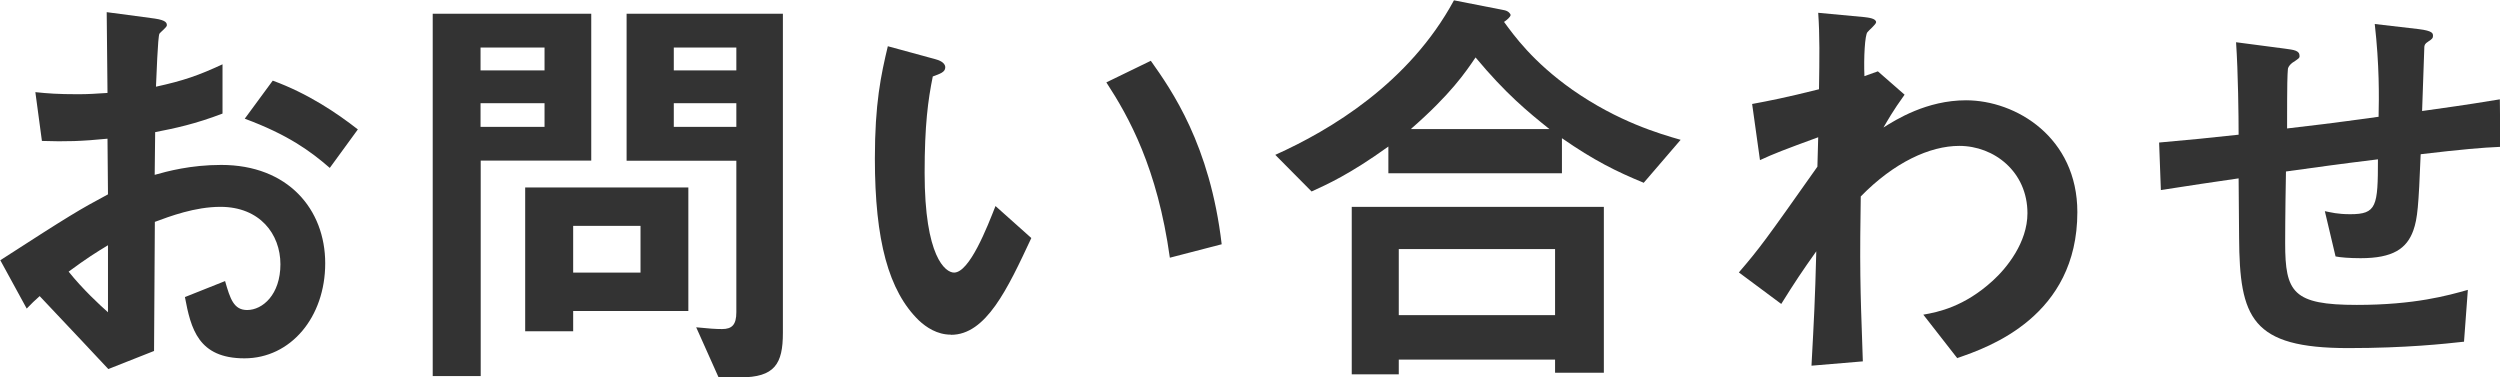
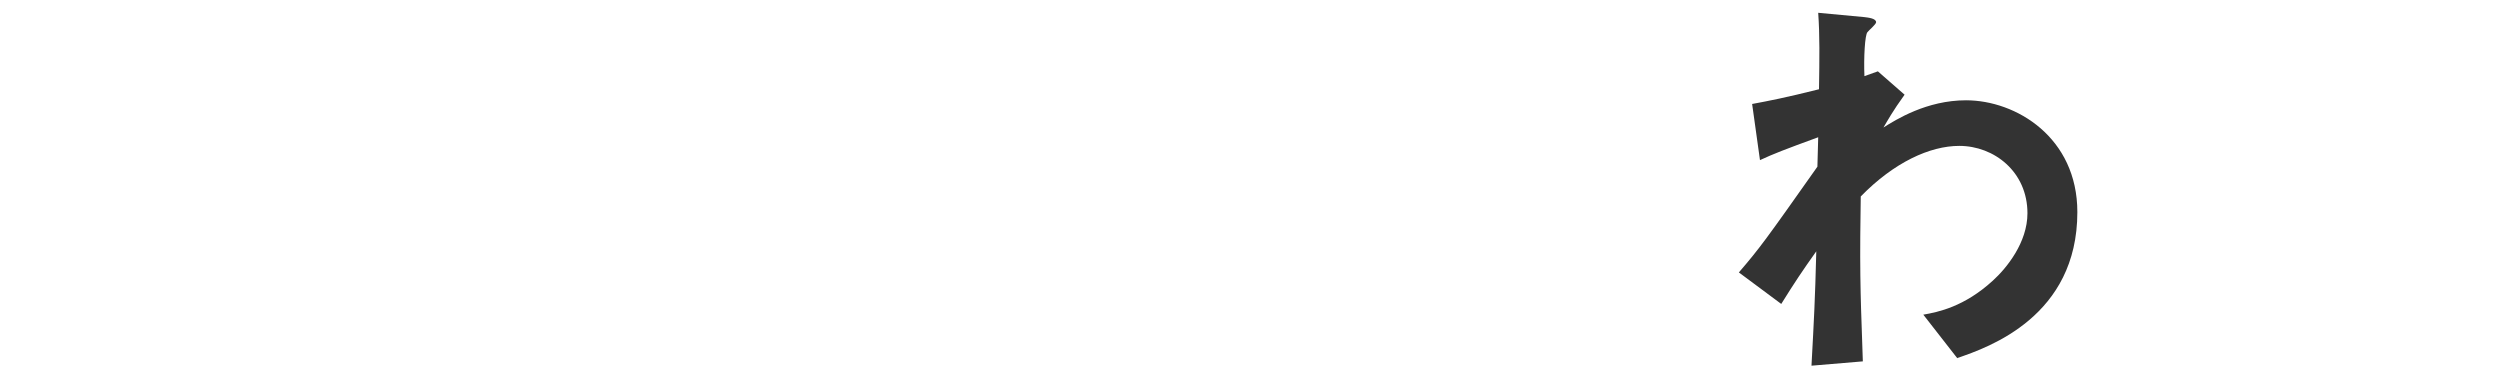
<svg xmlns="http://www.w3.org/2000/svg" id="_レイヤー_2" viewBox="0 0 156.28 23.59">
  <defs>
    <style>.cls-1{fill:#333;}</style>
  </defs>
  <g id="_レイアウト">
-     <path class="cls-1" d="M0,16.28c4.43-2.86,4.94-3.16,6.75-4.13l-.03-3.48c-1.62.16-2.59.19-4.1.14l-.41-3.05c.76.08,1.4.13,2.65.13.67,0,1.08-.03,1.86-.08-.03-3.05-.03-3.29-.05-5.05l3,.4c.76.11.76.3.76.43,0,.11-.41.43-.46.51-.11.16-.19,2.81-.22,3.32,1.73-.38,2.65-.7,4.16-1.4v3.08c-1.7.65-2.97.92-4.21,1.16l-.03,2.67c.78-.22,2.24-.62,4.16-.62,4.18,0,6.5,2.78,6.5,6.15s-2.16,5.94-5.05,5.94-3.35-1.86-3.72-3.83l2.51-1c.32,1.11.54,1.81,1.38,1.81.97,0,2.08-.97,2.08-2.86s-1.29-3.59-3.75-3.59c-1.59,0-3.16.59-4.1.94-.03,4.29-.03,4.78-.05,8.07l-2.86,1.13c-1.16-1.24-1.84-1.97-4.29-4.56-.38.35-.43.38-.81.78l-1.65-3.02ZM6.75,15.33c-.76.46-1.32.81-2.46,1.65.86,1.08,1.97,2.11,2.46,2.54v-4.18ZM20.62,10.5c-1.21-1.05-2.62-2.08-5.32-3.08l1.75-2.38c2.21.81,4,2.02,5.32,3.05l-1.75,2.4Z" />
-     <path class="cls-1" d="M30.05,10.04v13.47h-3V.86h9.91v9.18h-6.91ZM34.04,2.97h-4v1.43h4v-1.43ZM34.04,6.45h-4v1.48h4v-1.48ZM35.83,19.44v1.27h-3v-8.99h10.2v7.72h-7.21ZM40.04,14.12h-4.21v2.92h4.21v-2.92ZM46.27,23.59h-1.35l-1.4-3.13c.81.08,1.19.11,1.62.11.62,0,.89-.27.89-1.05v-9.47h-6.86V.86h9.77v19.95c0,1.94-.51,2.78-2.67,2.78ZM46.03,2.97h-3.91v1.43h3.91v-1.43ZM46.03,6.45h-3.91v1.48h3.91v-1.48Z" />
-     <path class="cls-1" d="M59.44,20.92c-.86,0-1.54-.46-2-.89-1.89-1.84-2.75-4.99-2.75-10.12,0-3.46.38-5.21.81-7.02l2.97.81c.19.05.62.19.62.51,0,.3-.32.4-.78.57-.3,1.48-.51,3.05-.51,6.02,0,5.26,1.3,6.24,1.84,6.24.97,0,2.08-2.86,2.59-4.16l2.24,2c-1.49,3.19-2.83,6.05-5.02,6.05ZM73.13,16.11c-.78-5.61-2.56-8.8-3.97-10.96l2.78-1.35c1.3,1.84,3.7,5.24,4.43,11.47l-3.24.84Z" />
-     <path class="cls-1" d="M102.74,11.42c-1.7-.7-3.08-1.38-5.1-2.78v2.19h-10.85v-1.67c-2.43,1.75-3.86,2.38-4.8,2.81l-2.27-2.29c3.43-1.54,8.37-4.48,11.17-9.66l3.16.62c.24.05.38.22.38.3,0,.11-.24.32-.41.43.62.84,1.78,2.48,4.27,4.24,2.86,2,5.45,2.75,6.77,3.13l-2.32,2.7ZM97.21,23.29v-.81h-9.77v.92h-2.94v-10.47h15.76v10.37h-3.05ZM97.21,15.57h-9.77v4.13h9.77v-4.13ZM92.24,3.59c-.62.92-1.57,2.32-4.05,4.48h8.67c-1.35-1.08-2.73-2.21-4.62-4.48Z" />
    <path class="cls-1" d="M122.36,22.4l-2.13-2.73c.92-.16,2.56-.49,4.35-2.13.86-.78,2.16-2.38,2.16-4.21,0-2.59-2.08-4.21-4.26-4.21-1.84,0-4.08,1.03-6.16,3.16l-.03,2.46c-.03,3.64.11,5.94.16,7.85l-3.21.27c.16-2.97.22-4.02.3-7.15-.86,1.21-1.35,1.94-2.19,3.29l-2.65-1.97c1.3-1.51,1.67-2.02,4.91-6.61l.05-1.84c-2.13.78-2.78,1.03-3.64,1.43l-.49-3.51c1.03-.19,2.11-.4,4.18-.92.03-1.94.05-3.37-.05-4.78l2.89.27c.24.03.73.08.73.32,0,.13-.46.51-.54.62-.16.16-.24,1.59-.19,2.75l.84-.3,1.67,1.46c-.76,1.05-1.08,1.65-1.32,2.05.78-.49,2.7-1.7,5.16-1.7,3.13,0,6.96,2.32,6.96,6.99,0,6.51-5.53,8.45-7.5,9.12Z" />
-     <path class="cls-1" d="M151.32,9.66c-.13,3.19-.19,3.99-.46,4.75-.41,1.13-1.27,1.73-3.29,1.73-.7,0-1.29-.05-1.57-.11l-.67-2.83c.41.08.78.19,1.59.19,1.65,0,1.73-.49,1.73-3.43-2.86.35-3.32.43-5.75.76-.05,2.7-.05,4.32-.05,4.48,0,3.08.49,3.86,4.48,3.86,3.62,0,5.7-.59,6.94-.94l-.24,3.24c-1.19.13-3.62.4-7.23.4-6.07,0-6.8-1.89-6.83-6.91l-.03-3.7c-2.16.32-2.43.35-4.86.73l-.11-2.97c2.13-.19,2.94-.27,4.97-.49,0-1.11-.03-3.89-.16-5.78l3.05.4c.57.08.92.11.92.46,0,.13-.05.16-.46.43-.24.19-.27.35-.27.4-.03.43-.05.59-.05,3.7,1.62-.19,2.62-.3,5.72-.73.03-1.27.05-3.24-.24-5.8l2.75.32c.89.11.89.27.89.43,0,.13-.05.19-.3.35-.22.14-.22.22-.24.32l-.14,4.02c1.51-.22,2.38-.32,4.86-.73l.03,2.97c-1.19.05-2.43.16-4.97.46Z" />
  </g>
</svg>